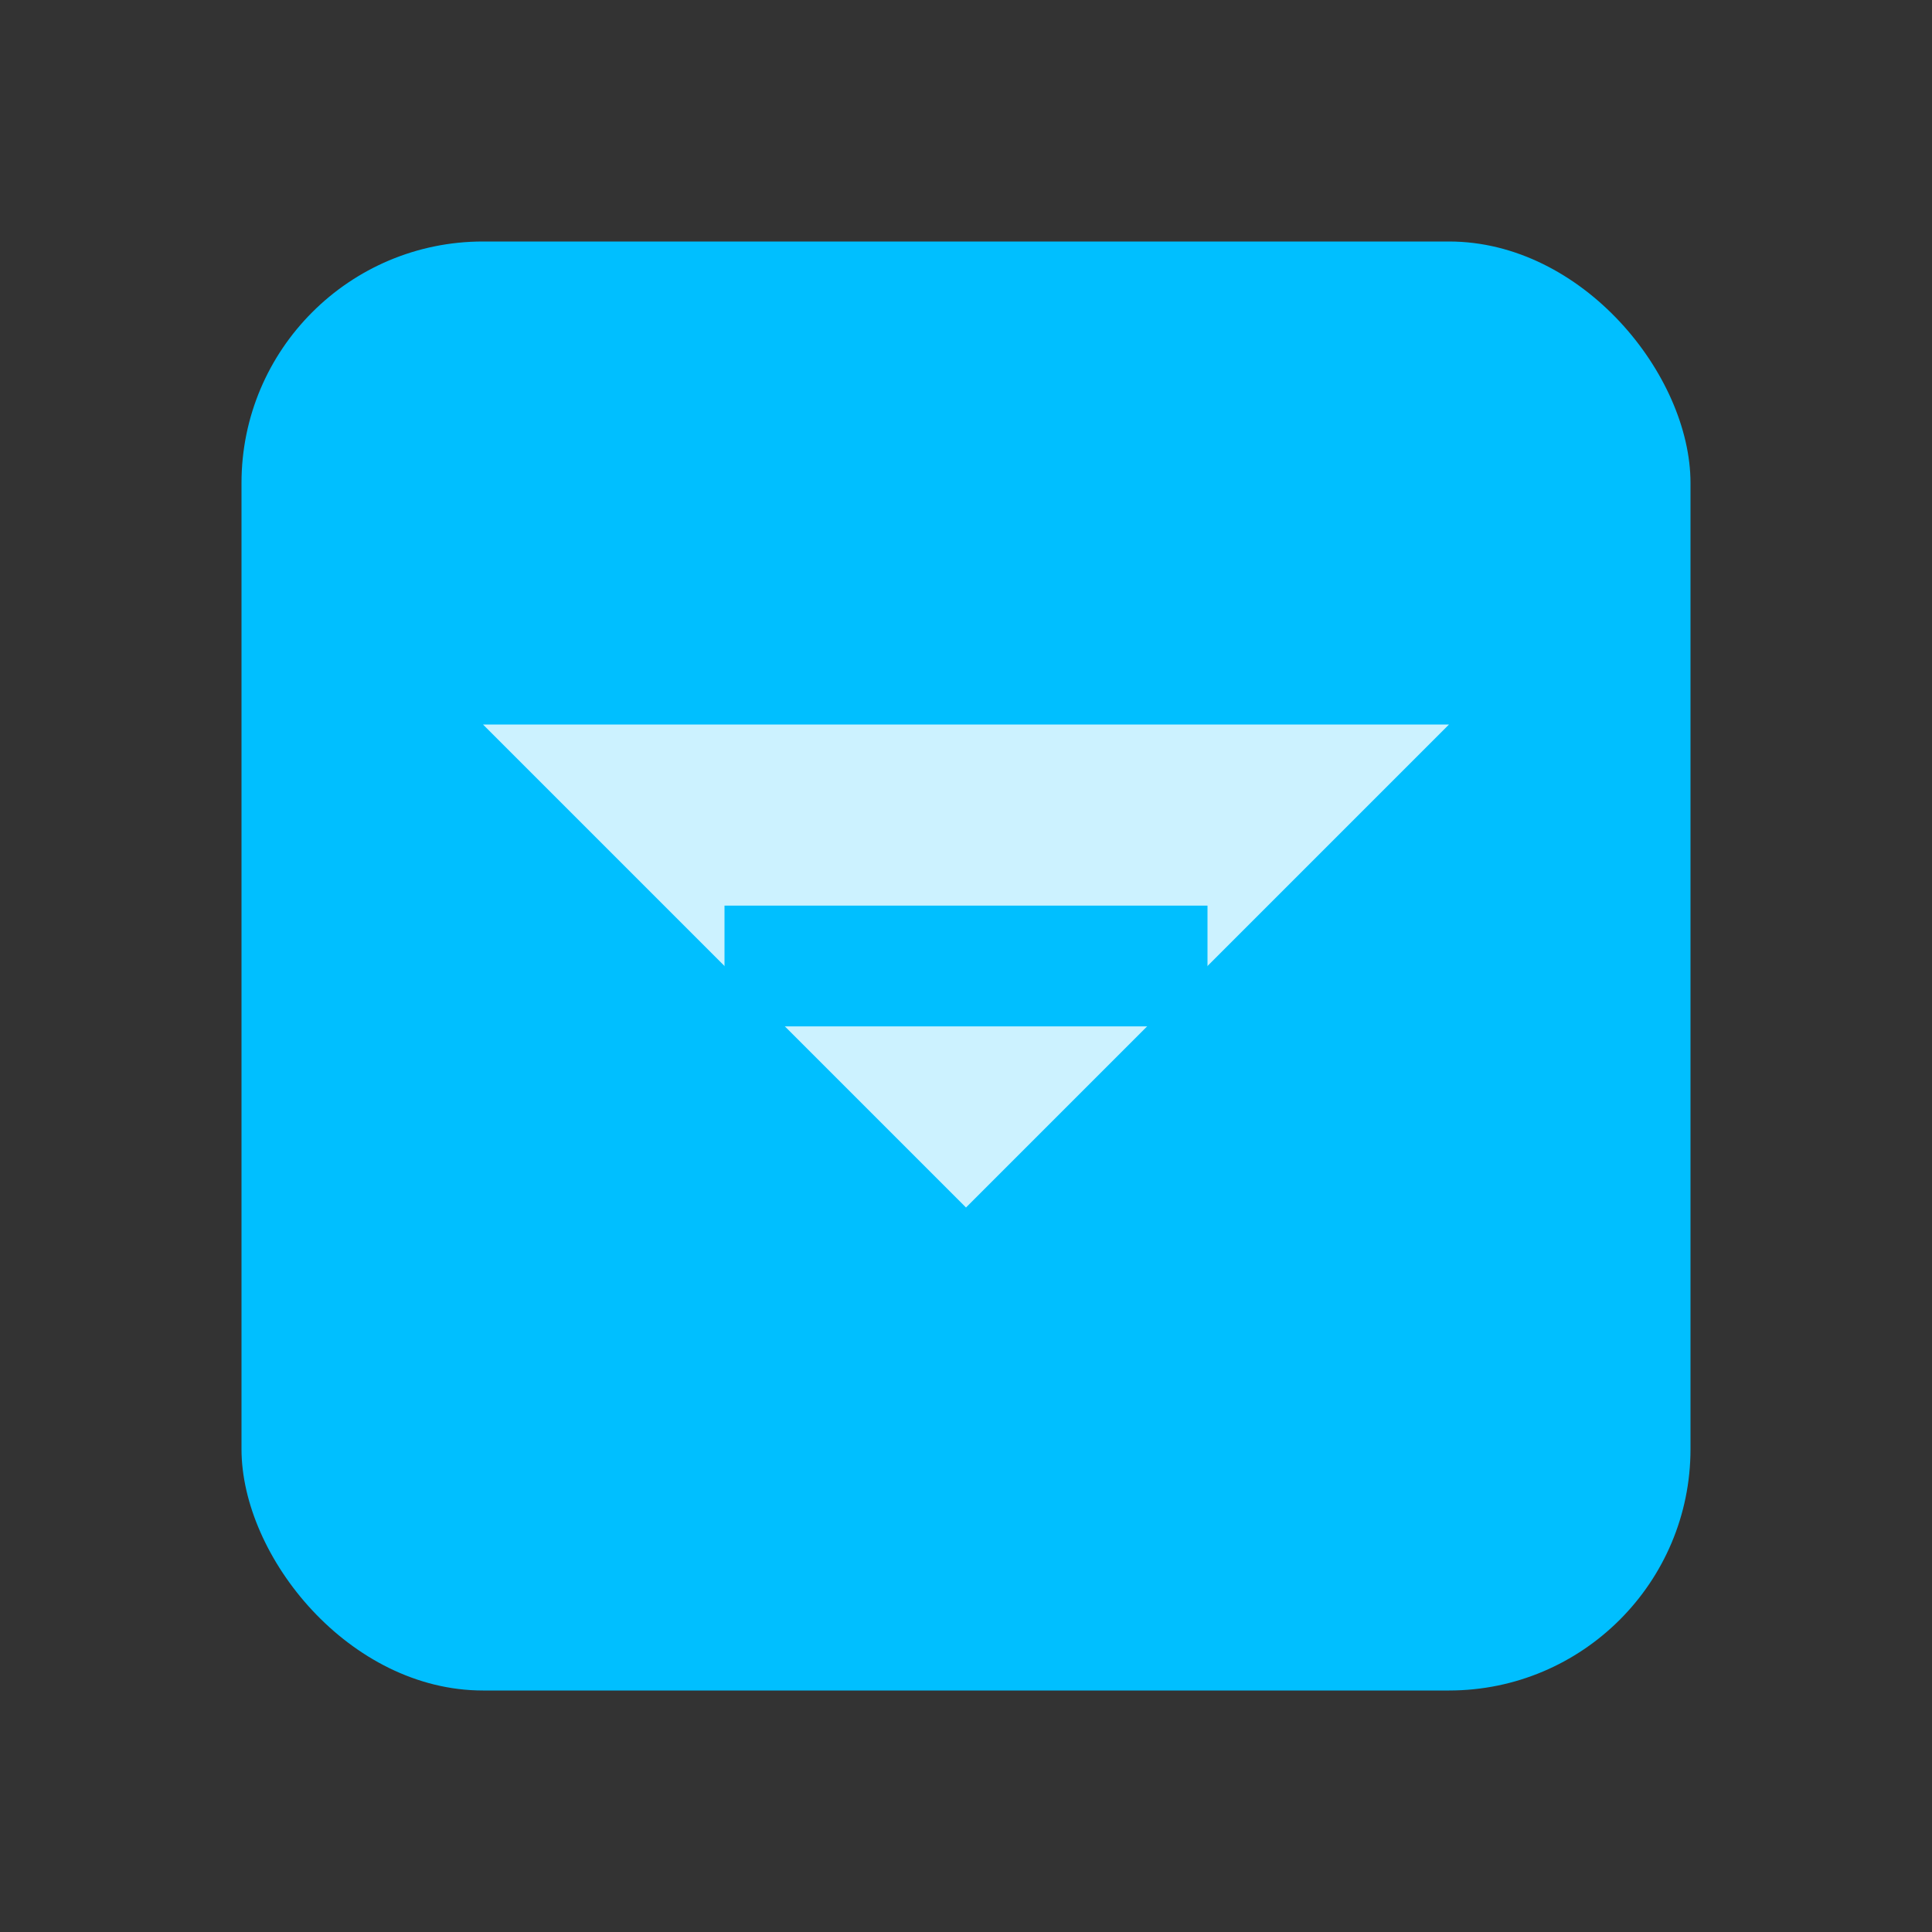
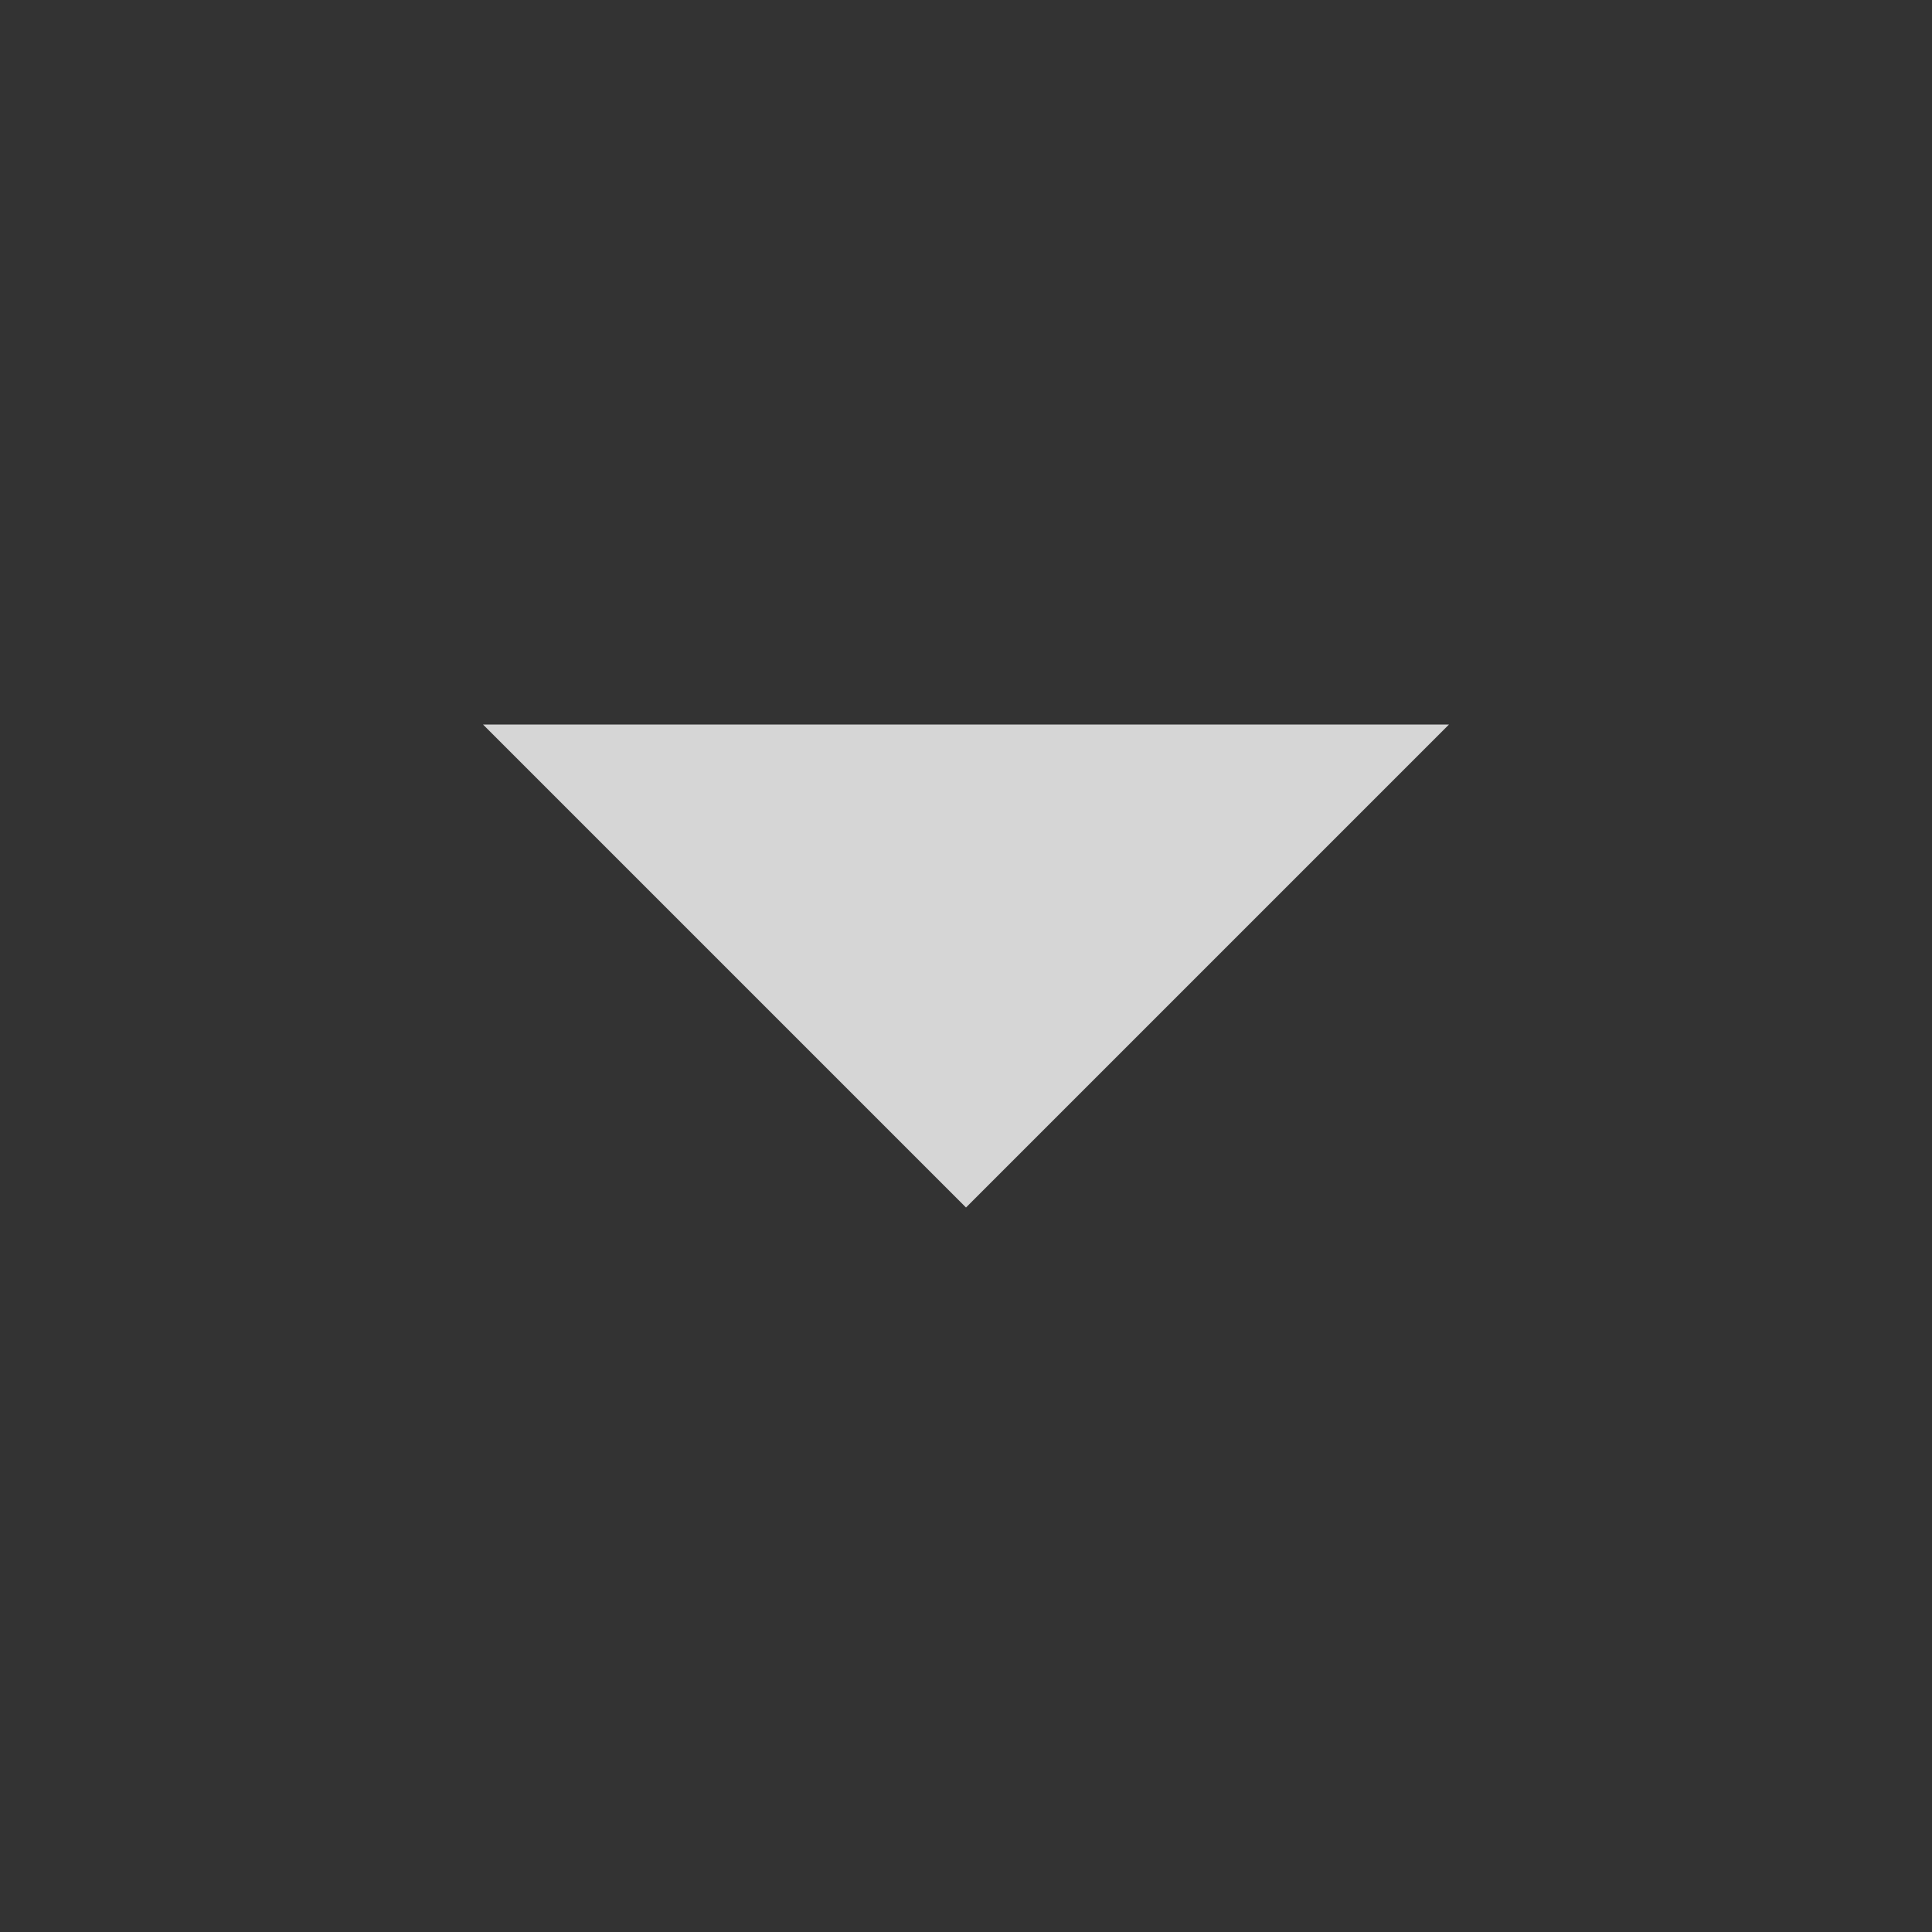
<svg xmlns="http://www.w3.org/2000/svg" width="32" height="32" viewBox="0 0 32 32">
  <rect x="0" y="0" width="32" height="32" fill="#333333" stroke="none" />
-   <rect x="4" y="4" width="24" height="24" rx="4" fill="#00BFFF" />
  <polygon points="8,12 24,12 16,20" fill="#ffffff" opacity="0.8" />
-   <line x1="12" y1="16" x2="20" y2="16" stroke="#00BFFF" stroke-width="2" />
</svg>